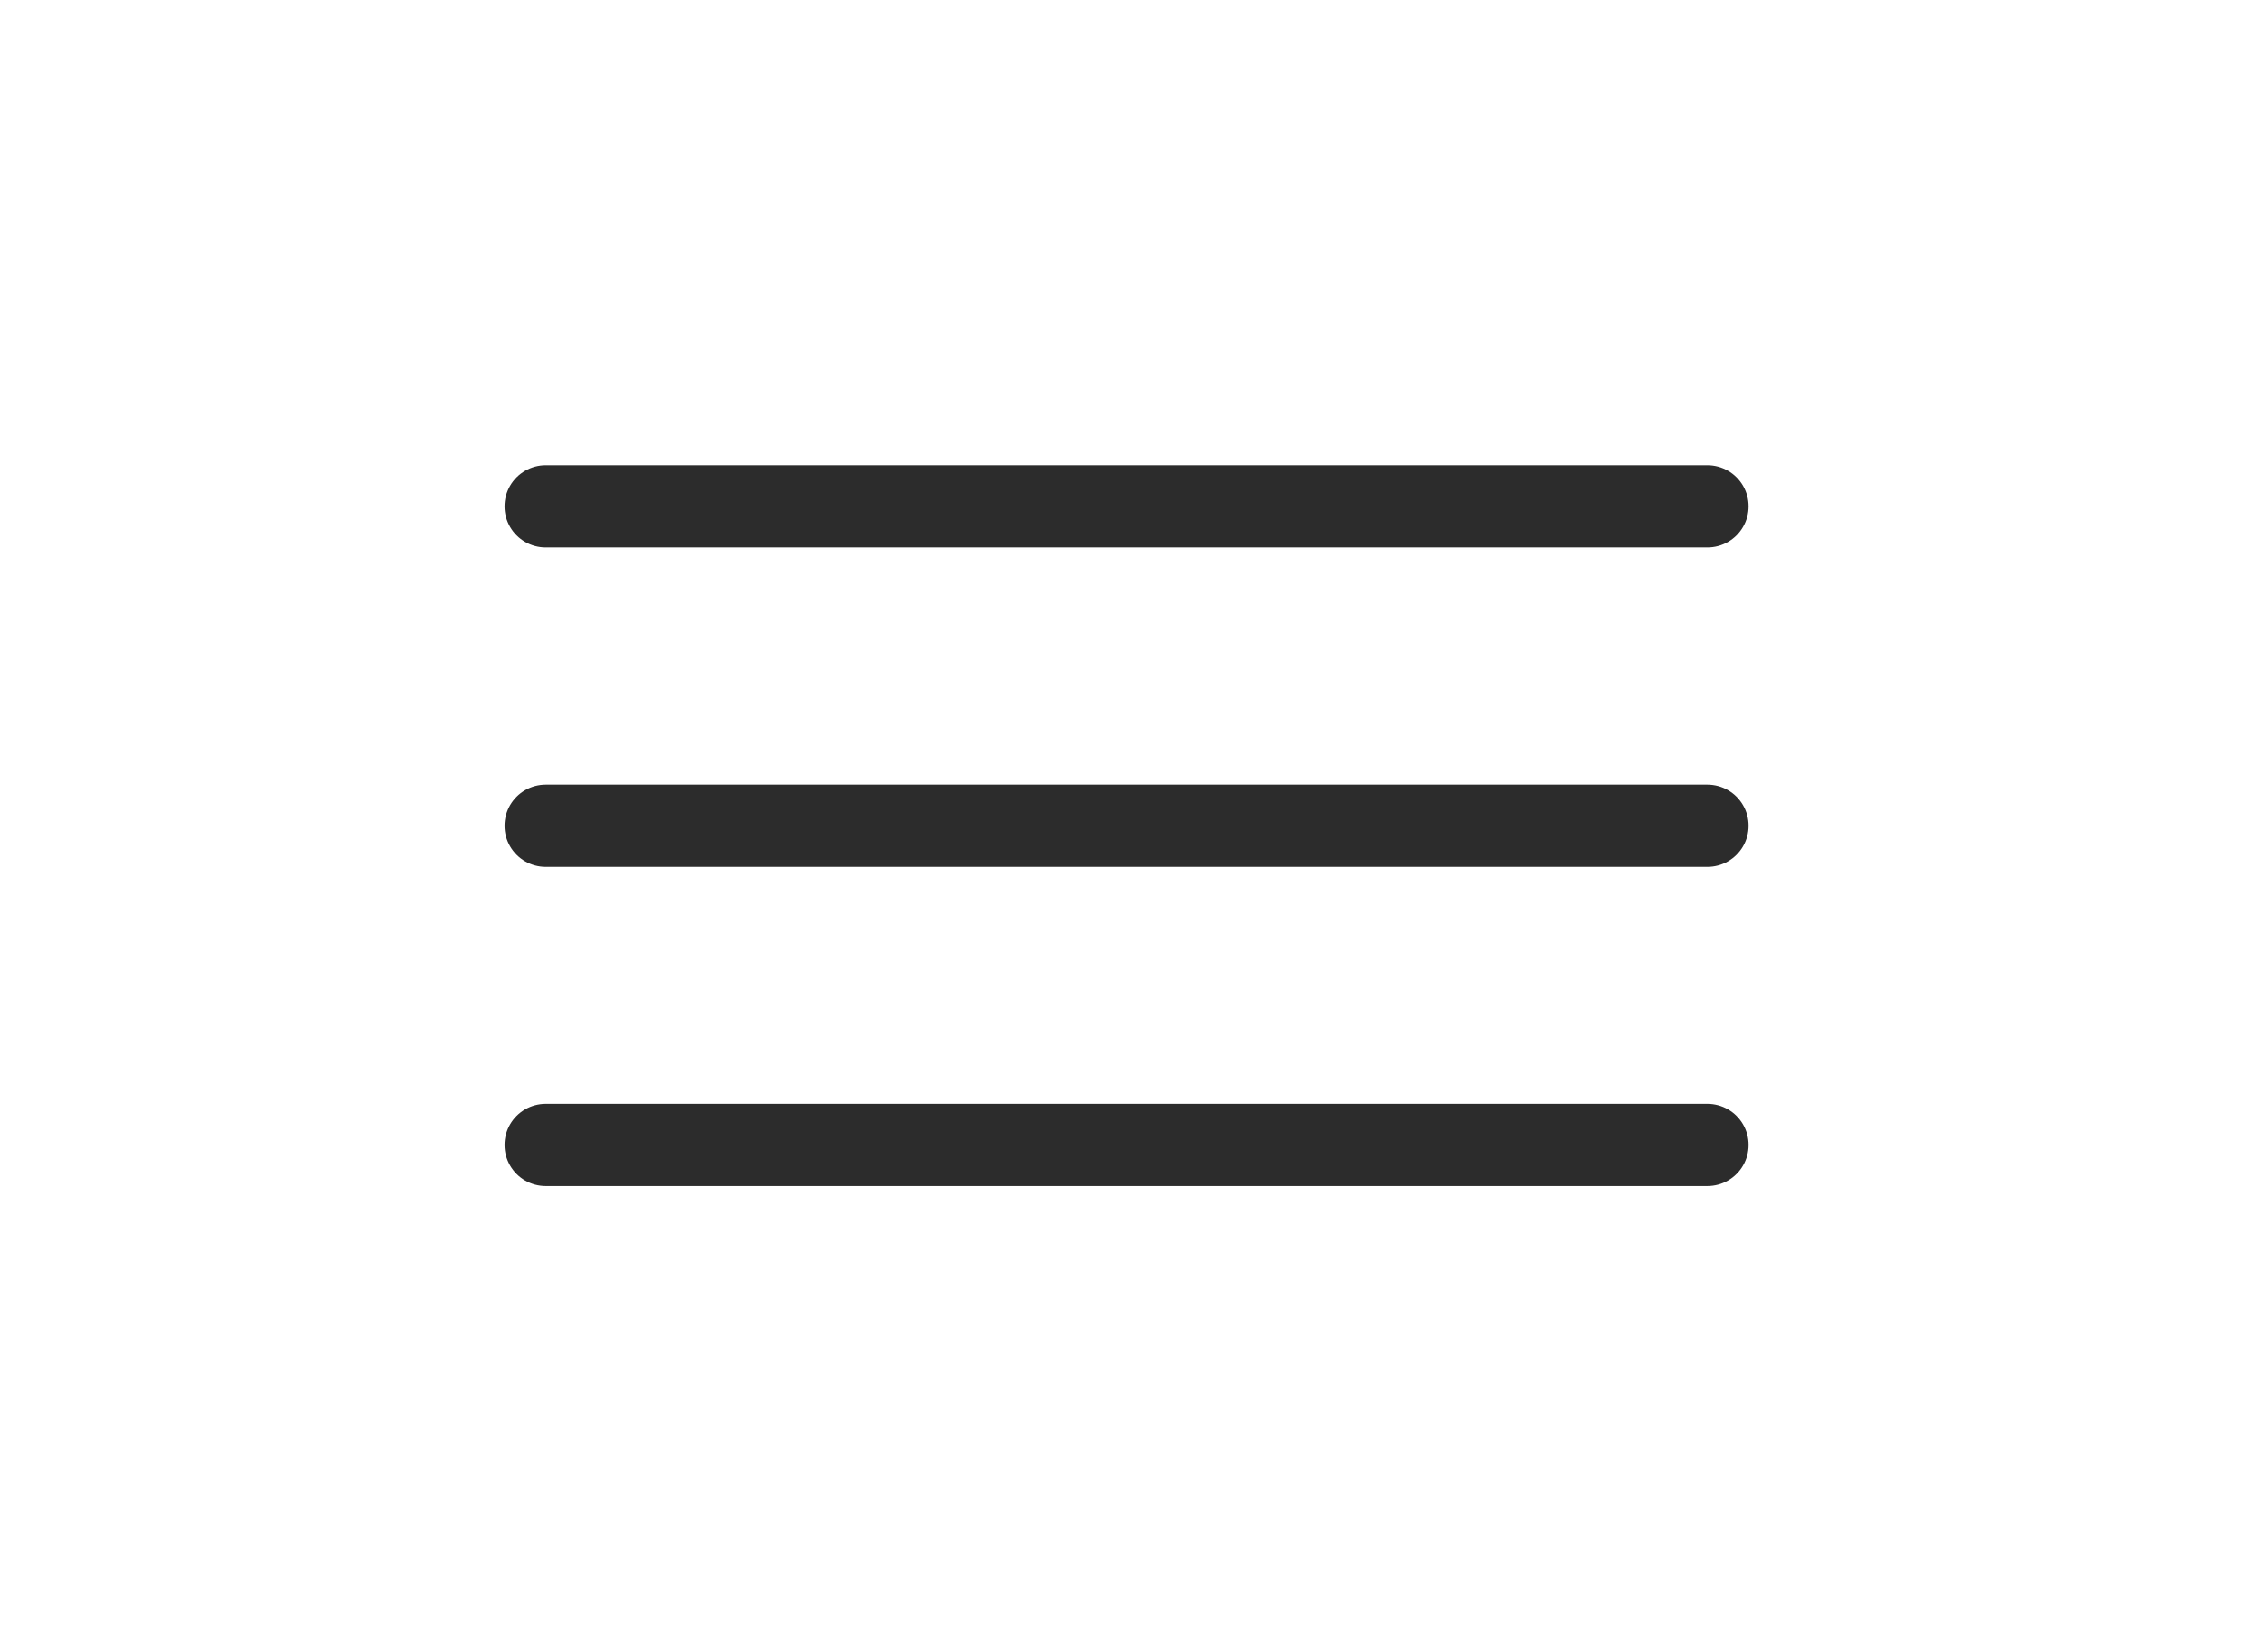
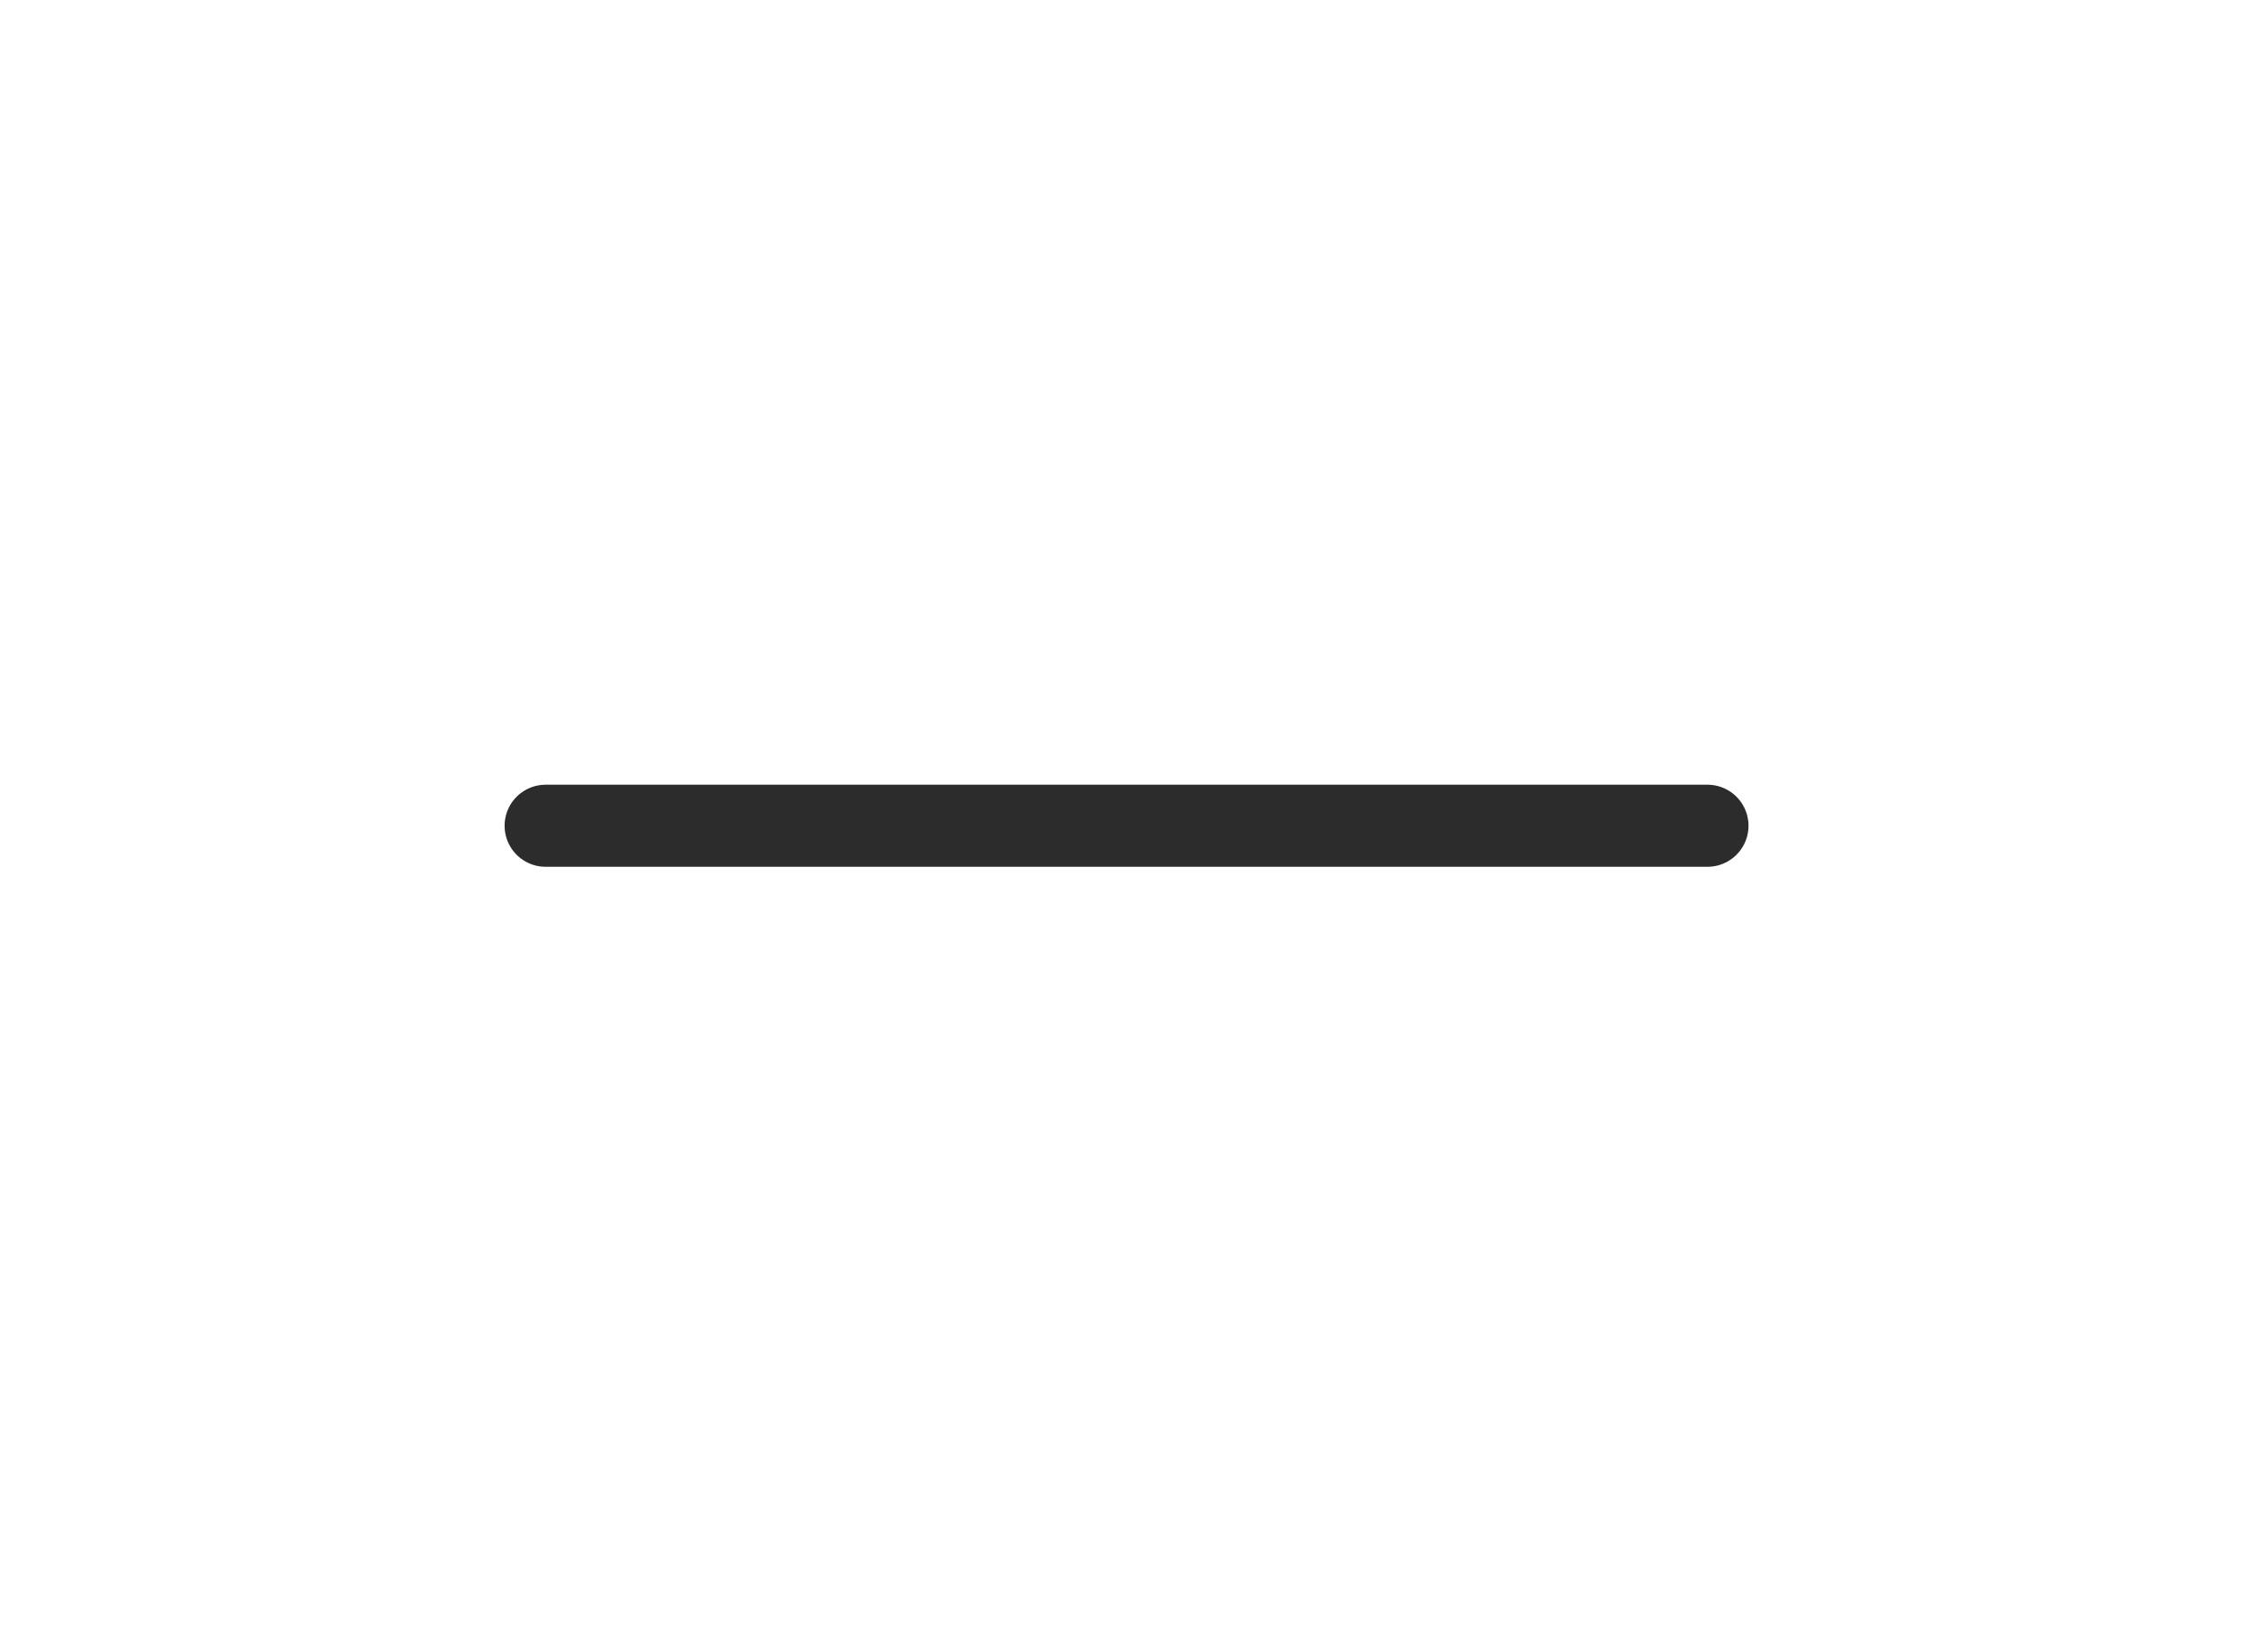
<svg xmlns="http://www.w3.org/2000/svg" width="45" height="33" viewBox="0 0 45 33" fill="none">
-   <path d="M10.898 22.867H34.104" stroke="#2C2C2C" stroke-width="1.639" stroke-linecap="round" />
  <path d="M10.898 16.492H34.104" stroke="#2C2C2C" stroke-width="1.639" stroke-linecap="round" />
-   <path d="M10.898 10.113H34.104" stroke="#2C2C2C" stroke-width="1.639" stroke-linecap="round" />
</svg>